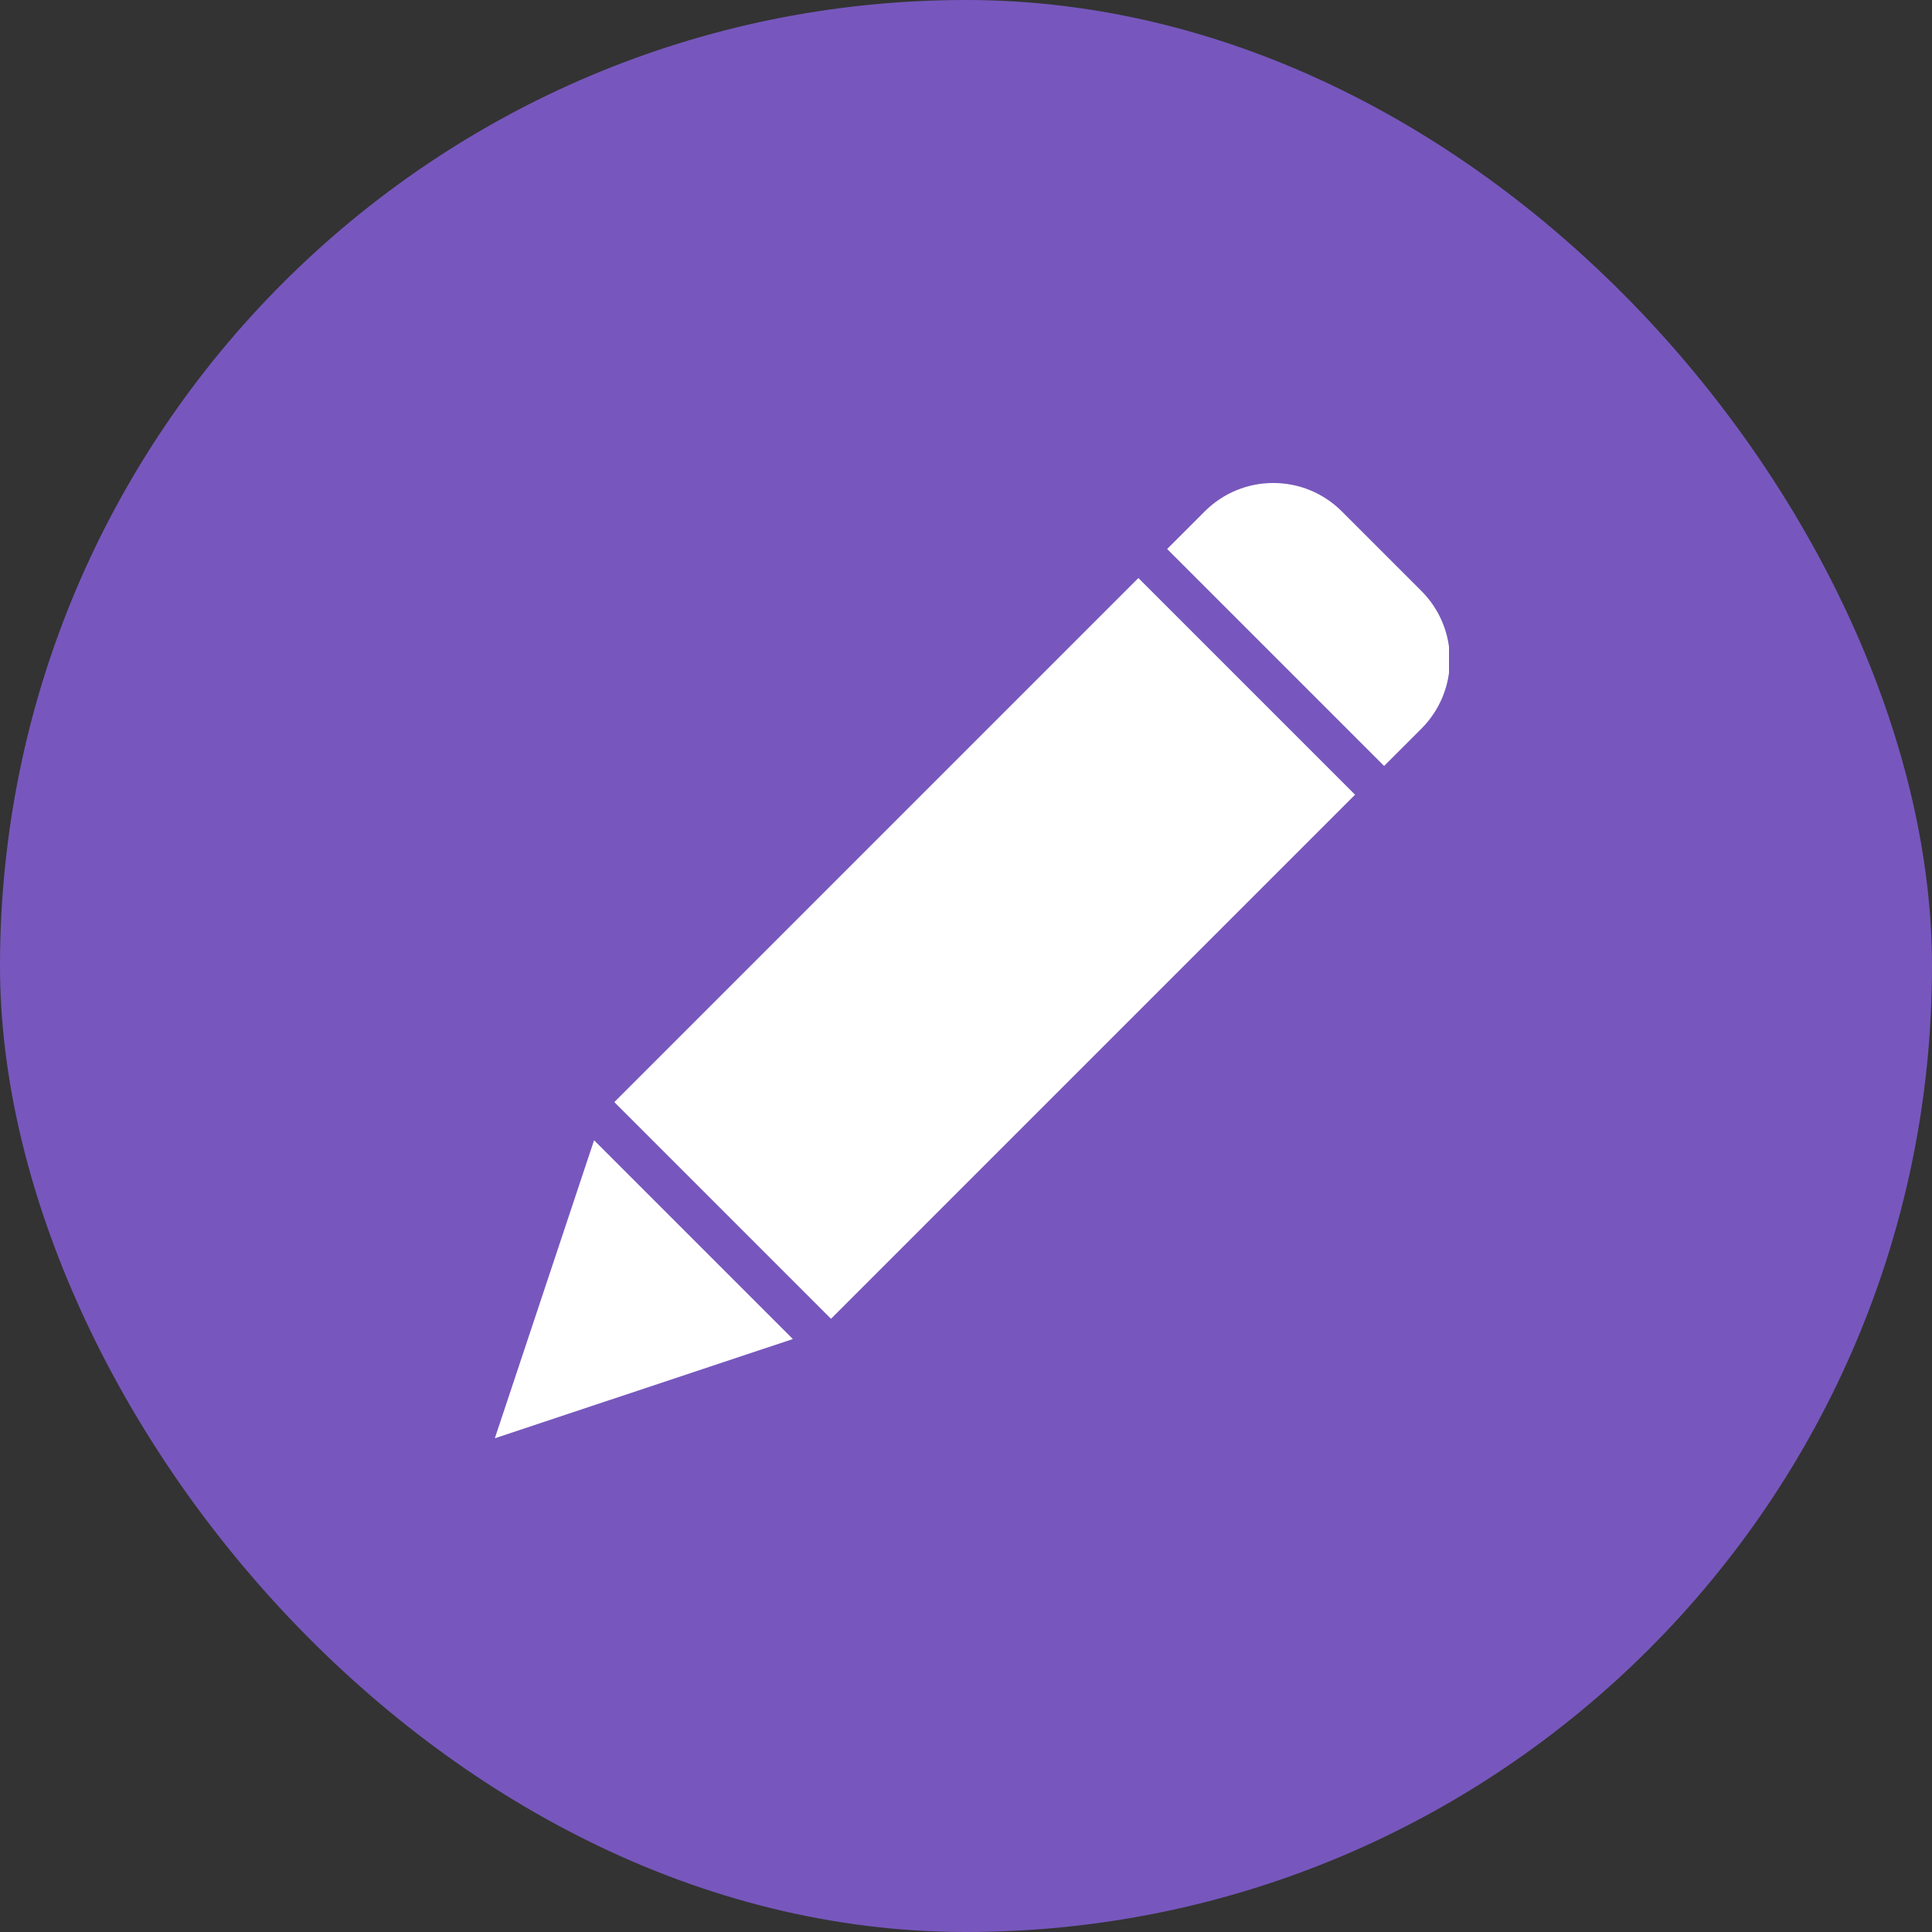
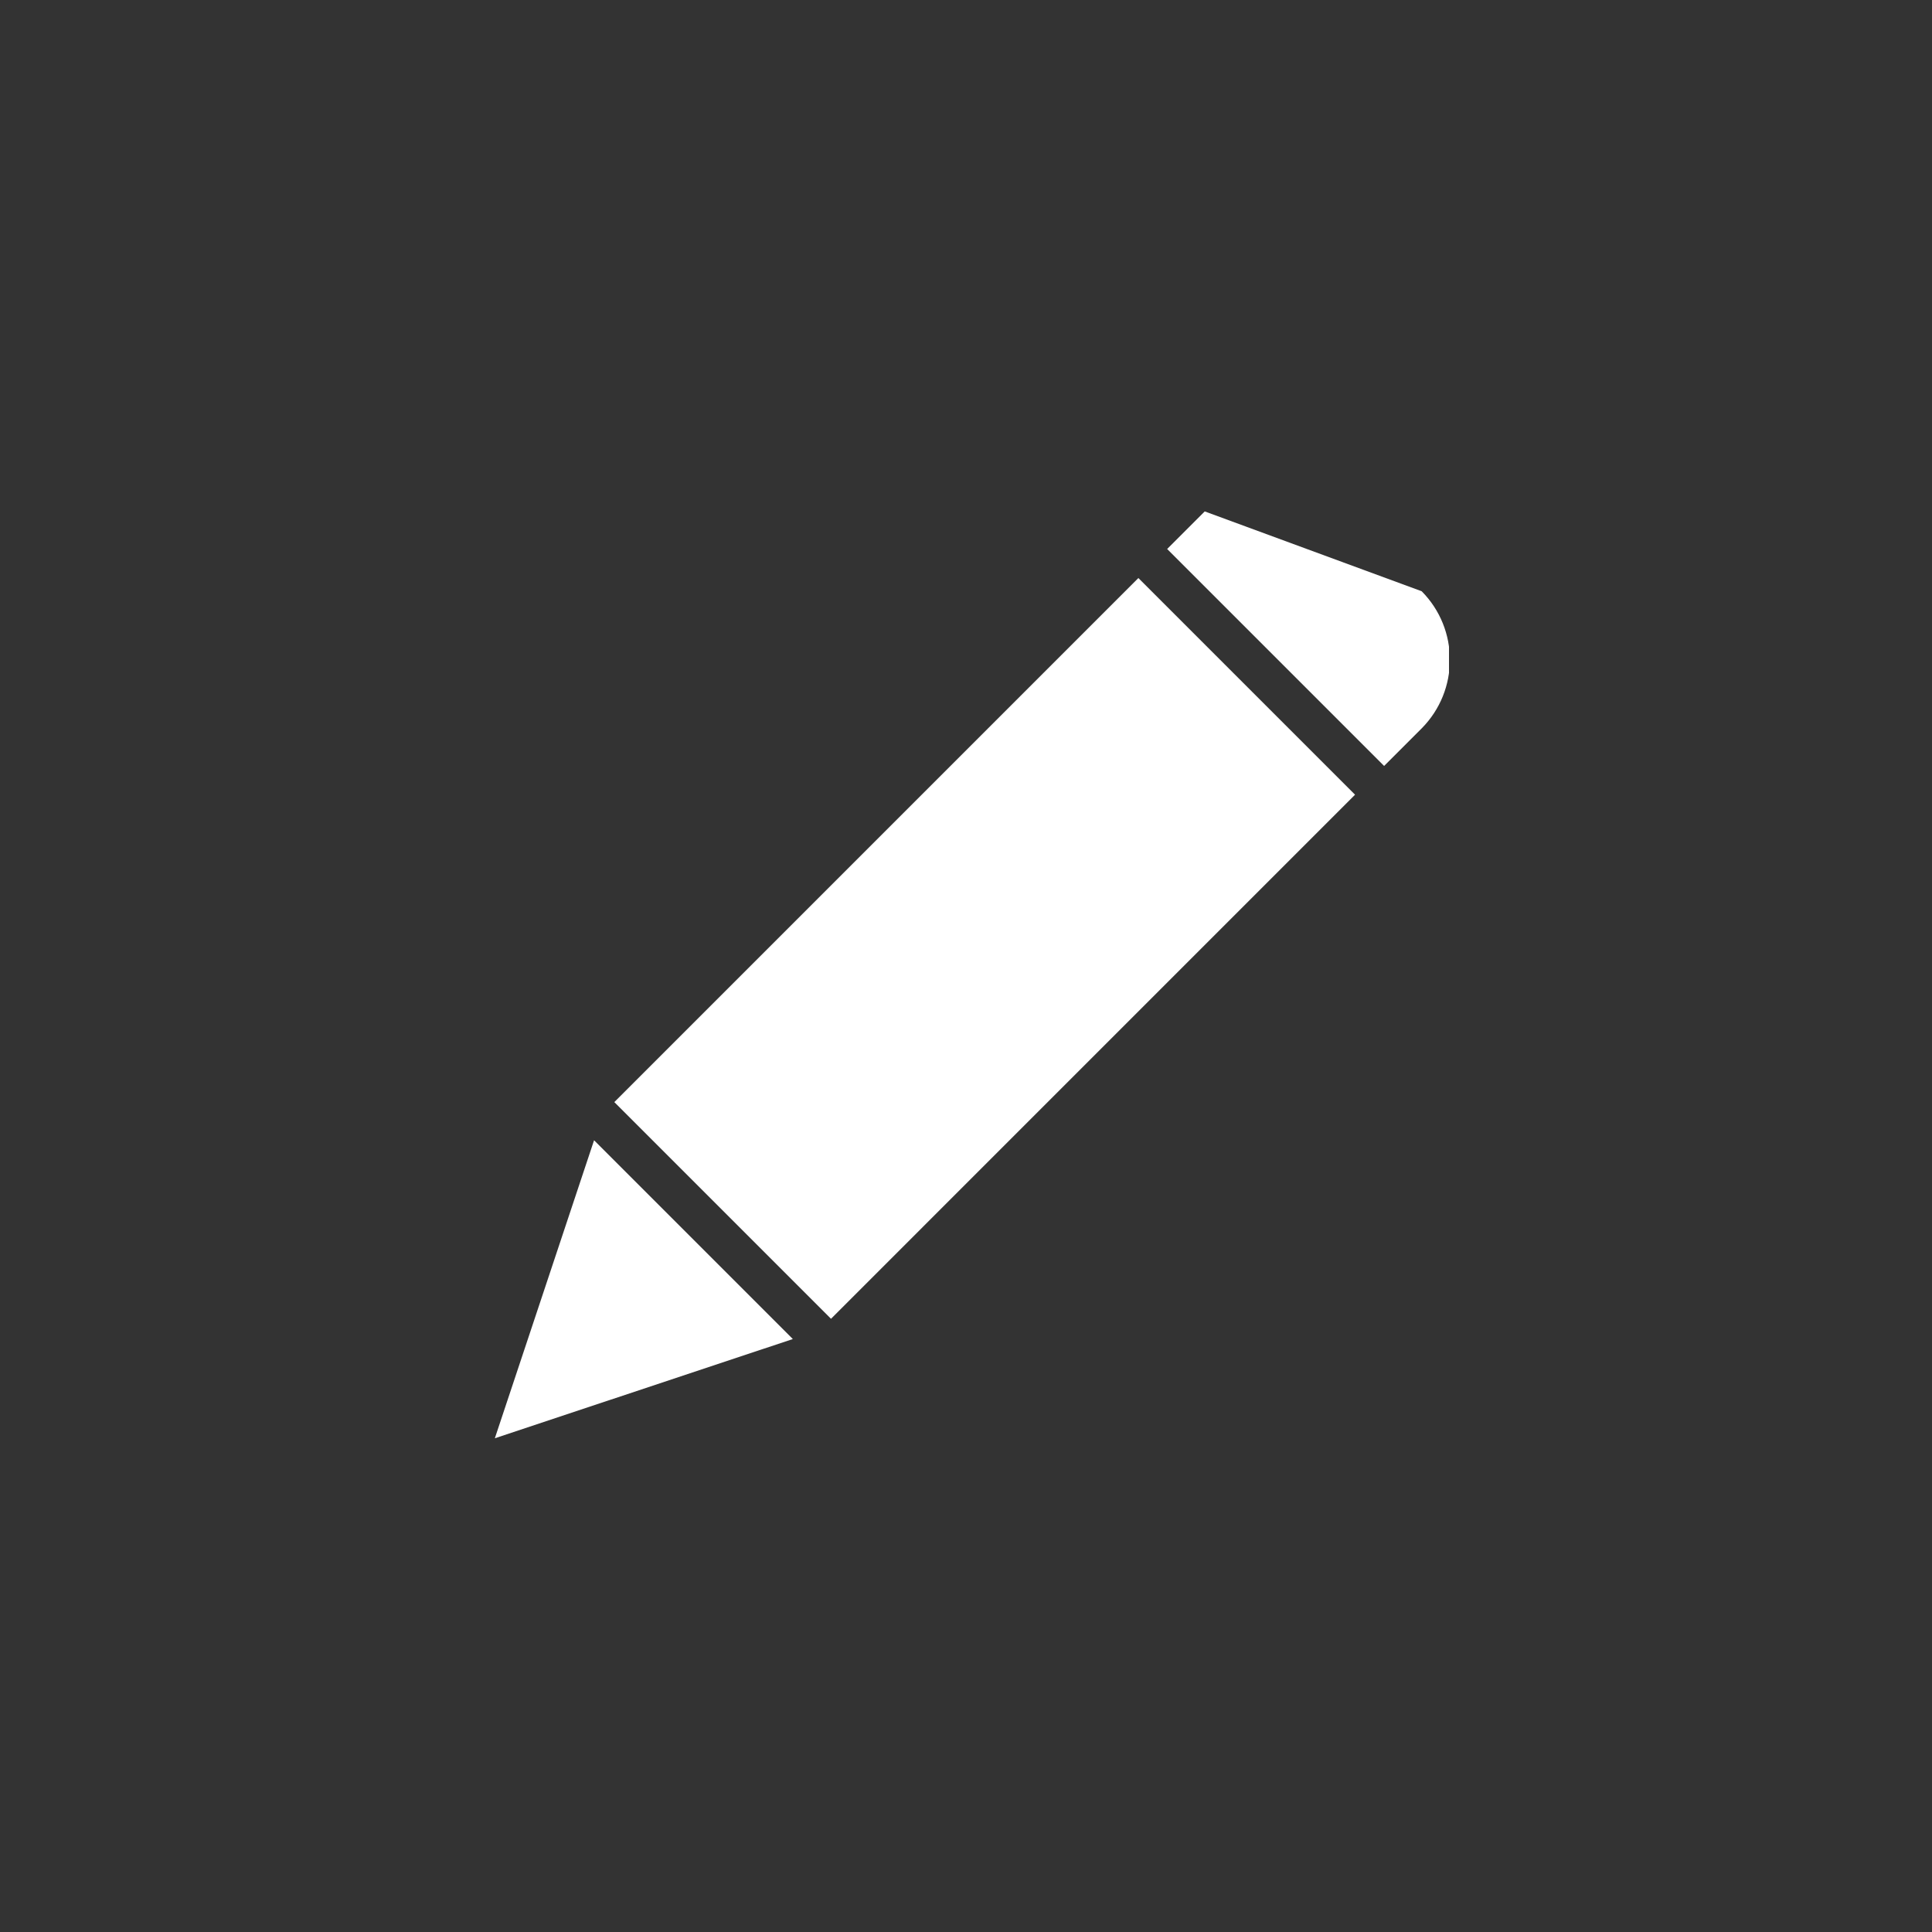
<svg xmlns="http://www.w3.org/2000/svg" width="180" height="180" viewBox="0 0 180 180" fill="none">
  <rect x="0" y="0" width="180" height="180" fill="#333333" stroke="none" />
-   <rect width="180" height="180" rx="90" fill="#7757BD" />
  <g clip-path="url(#clip0_2_14183)">
-     <path d="M77.422 122.868L57.235 102.681L106.06 53.855L126.247 74.042L77.422 122.868ZM55.348 106.237L73.866 124.755L46.103 134L55.348 106.237ZM132.456 67.86L128.955 71.362L108.741 51.148L112.242 47.647C115.77 44.117 121.489 44.117 125.016 47.647L132.456 55.086C135.957 58.625 135.957 64.322 132.456 67.86Z" fill="white" />
+     <path d="M77.422 122.868L57.235 102.681L106.06 53.855L126.247 74.042L77.422 122.868ZM55.348 106.237L73.866 124.755L46.103 134L55.348 106.237ZM132.456 67.86L128.955 71.362L108.741 51.148L112.242 47.647L132.456 55.086C135.957 58.625 135.957 64.322 132.456 67.86Z" fill="white" />
  </g>
  <defs>
    <clipPath id="clip0_2_14183">
      <rect width="89" height="89" fill="white" transform="translate(46 45)" />
    </clipPath>
  </defs>
</svg>